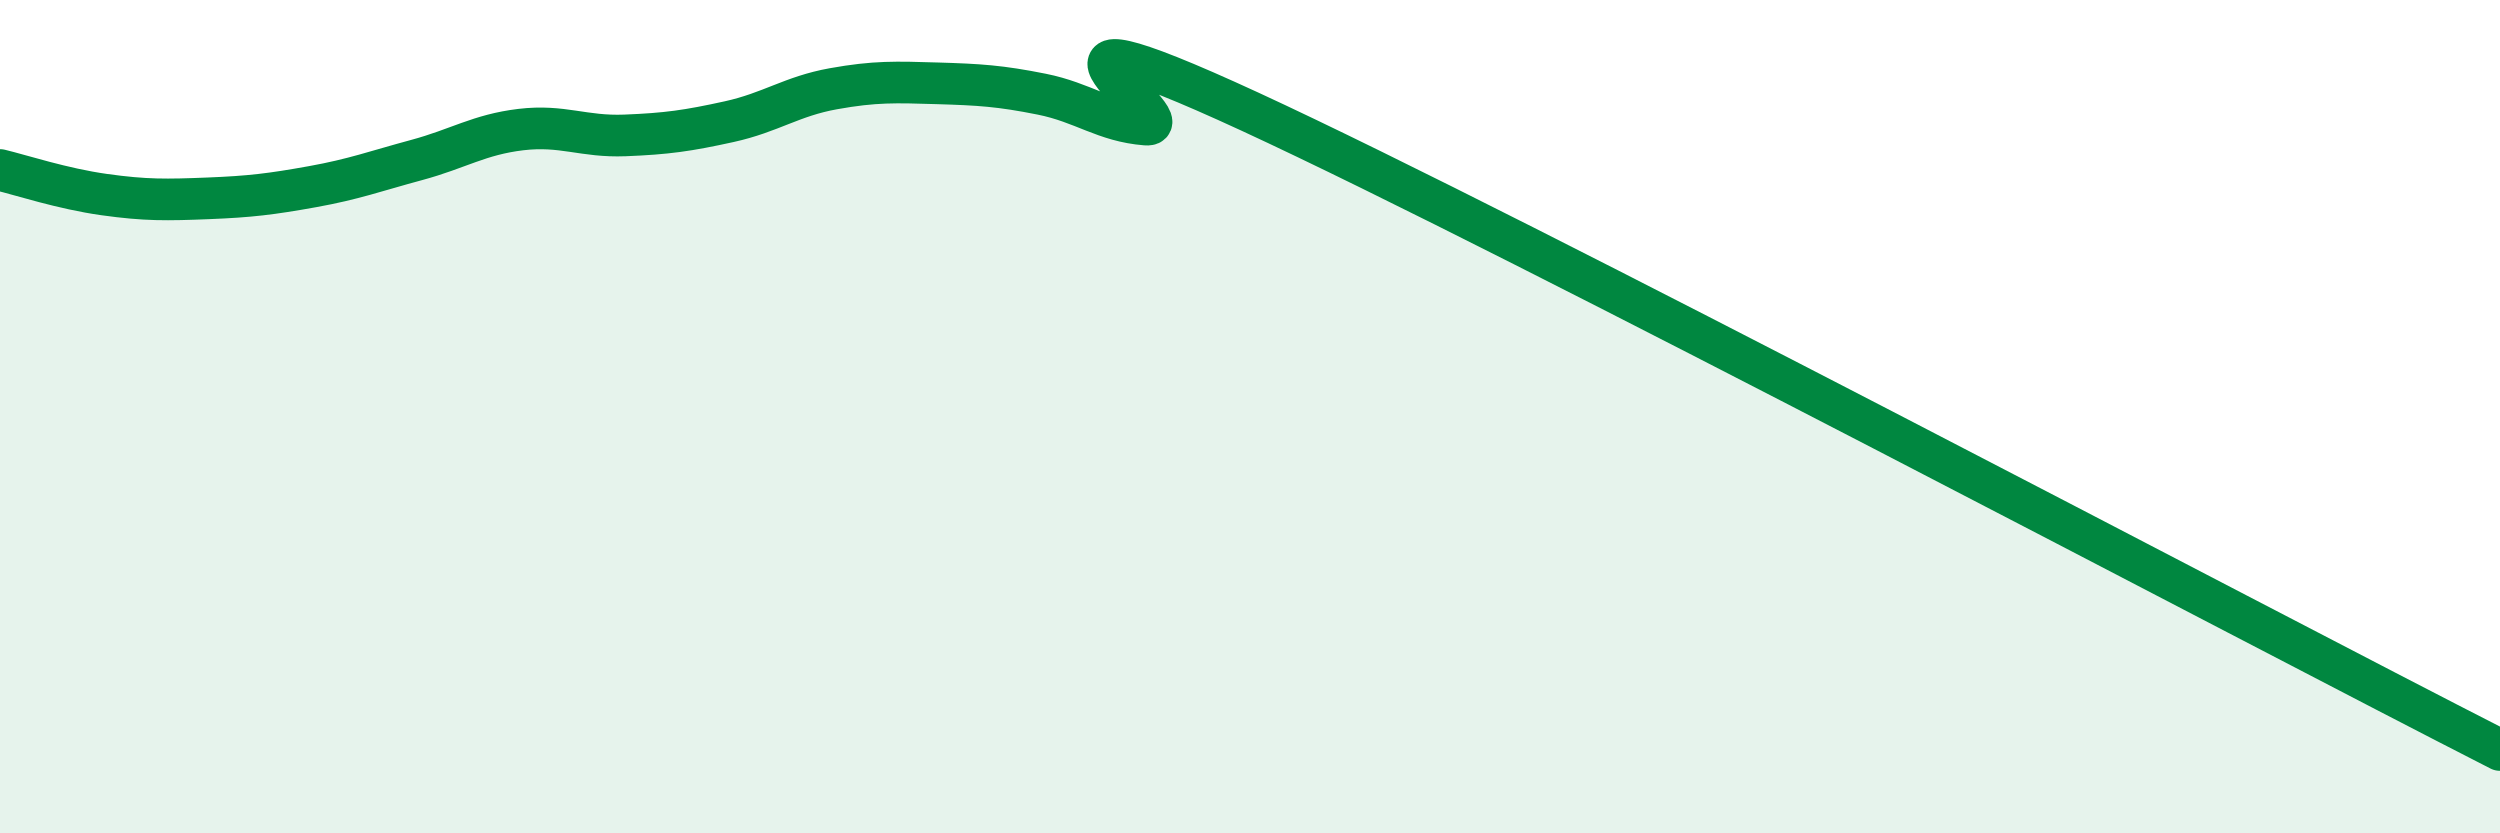
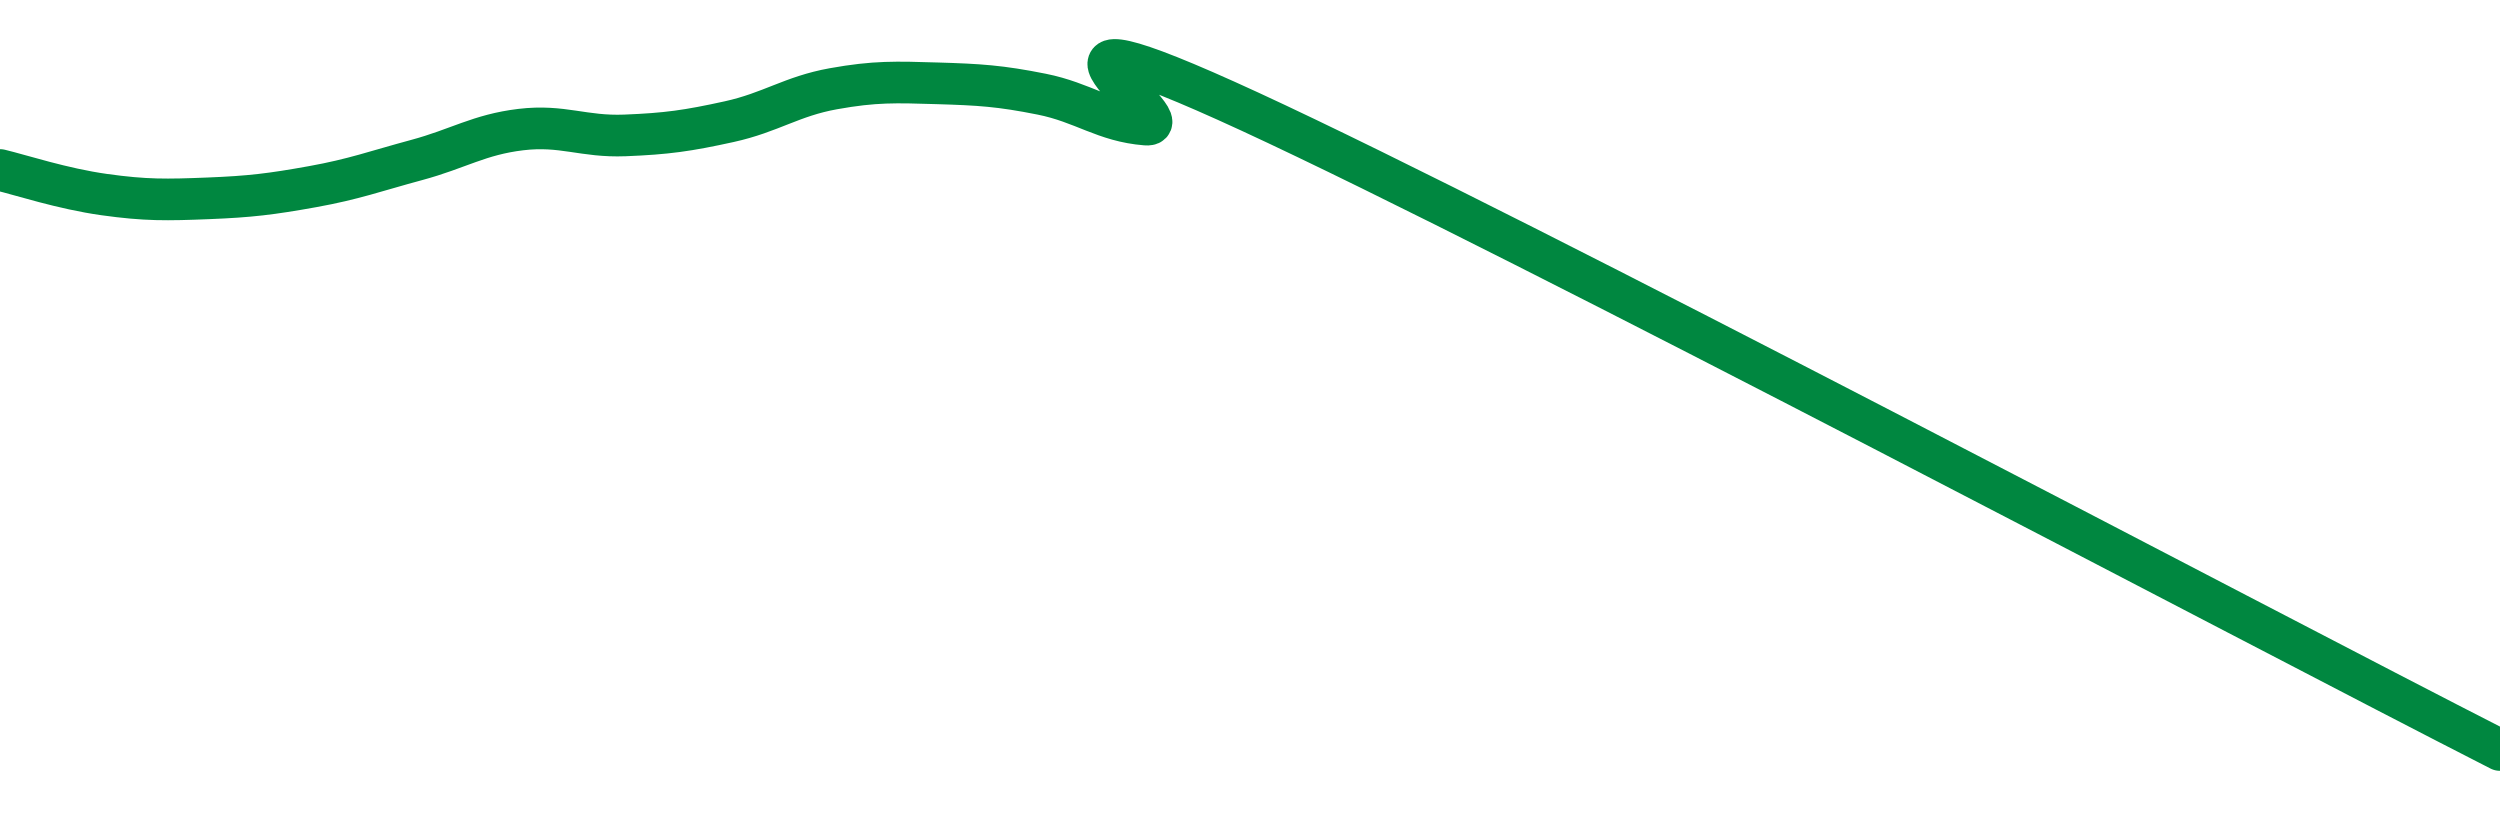
<svg xmlns="http://www.w3.org/2000/svg" width="60" height="20" viewBox="0 0 60 20">
-   <path d="M 0,4.08 C 0.5,4.2 1.5,4.53 2.5,4.67 C 3.5,4.81 4,4.8 5,4.76 C 6,4.72 6.5,4.66 7.5,4.48 C 8.5,4.3 9,4.11 10,3.84 C 11,3.57 11.5,3.23 12.5,3.11 C 13.5,2.99 14,3.29 15,3.25 C 16,3.21 16.5,3.14 17.5,2.92 C 18.5,2.7 19,2.31 20,2.13 C 21,1.95 21.5,1.97 22.5,2 C 23.5,2.03 24,2.06 25,2.26 C 26,2.46 26.5,2.91 27.5,2.99 C 28.5,3.07 23.5,-0.32 30,2.68 C 36.5,5.68 54,14.94 60,18L60 20L0 20Z" fill="#008740" opacity="0.1" stroke-linecap="round" stroke-linejoin="round" />
  <path d="M 0,4.08 C 0.5,4.2 1.5,4.53 2.5,4.67 C 3.5,4.81 4,4.8 5,4.76 C 6,4.72 6.5,4.66 7.5,4.48 C 8.5,4.3 9,4.11 10,3.84 C 11,3.57 11.5,3.23 12.5,3.11 C 13.5,2.99 14,3.29 15,3.25 C 16,3.21 16.5,3.14 17.5,2.92 C 18.5,2.7 19,2.31 20,2.13 C 21,1.95 21.5,1.97 22.5,2 C 23.5,2.03 24,2.06 25,2.26 C 26,2.46 26.5,2.91 27.5,2.99 C 28.5,3.07 23.5,-0.32 30,2.68 C 36.5,5.68 54,14.94 60,18" stroke="#008740" stroke-width="1" fill="none" stroke-linecap="round" stroke-linejoin="round" />
</svg>